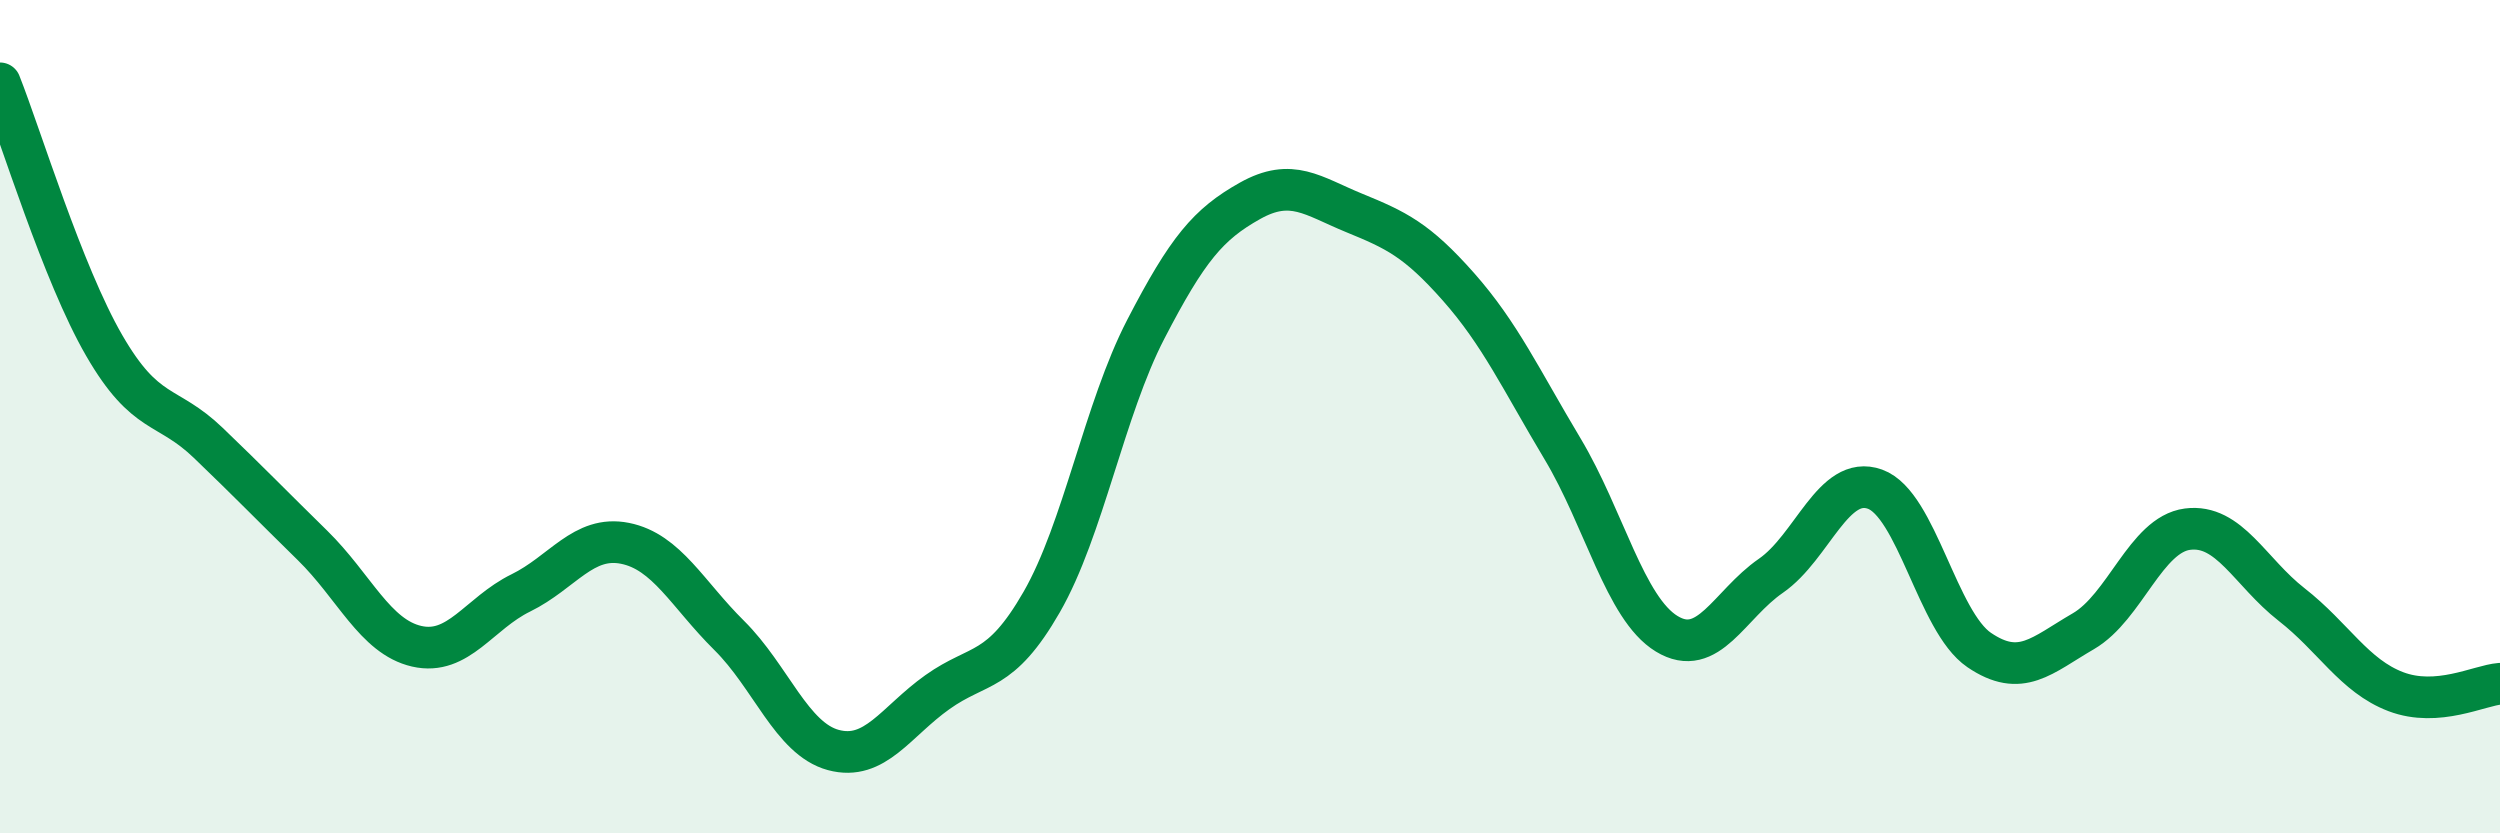
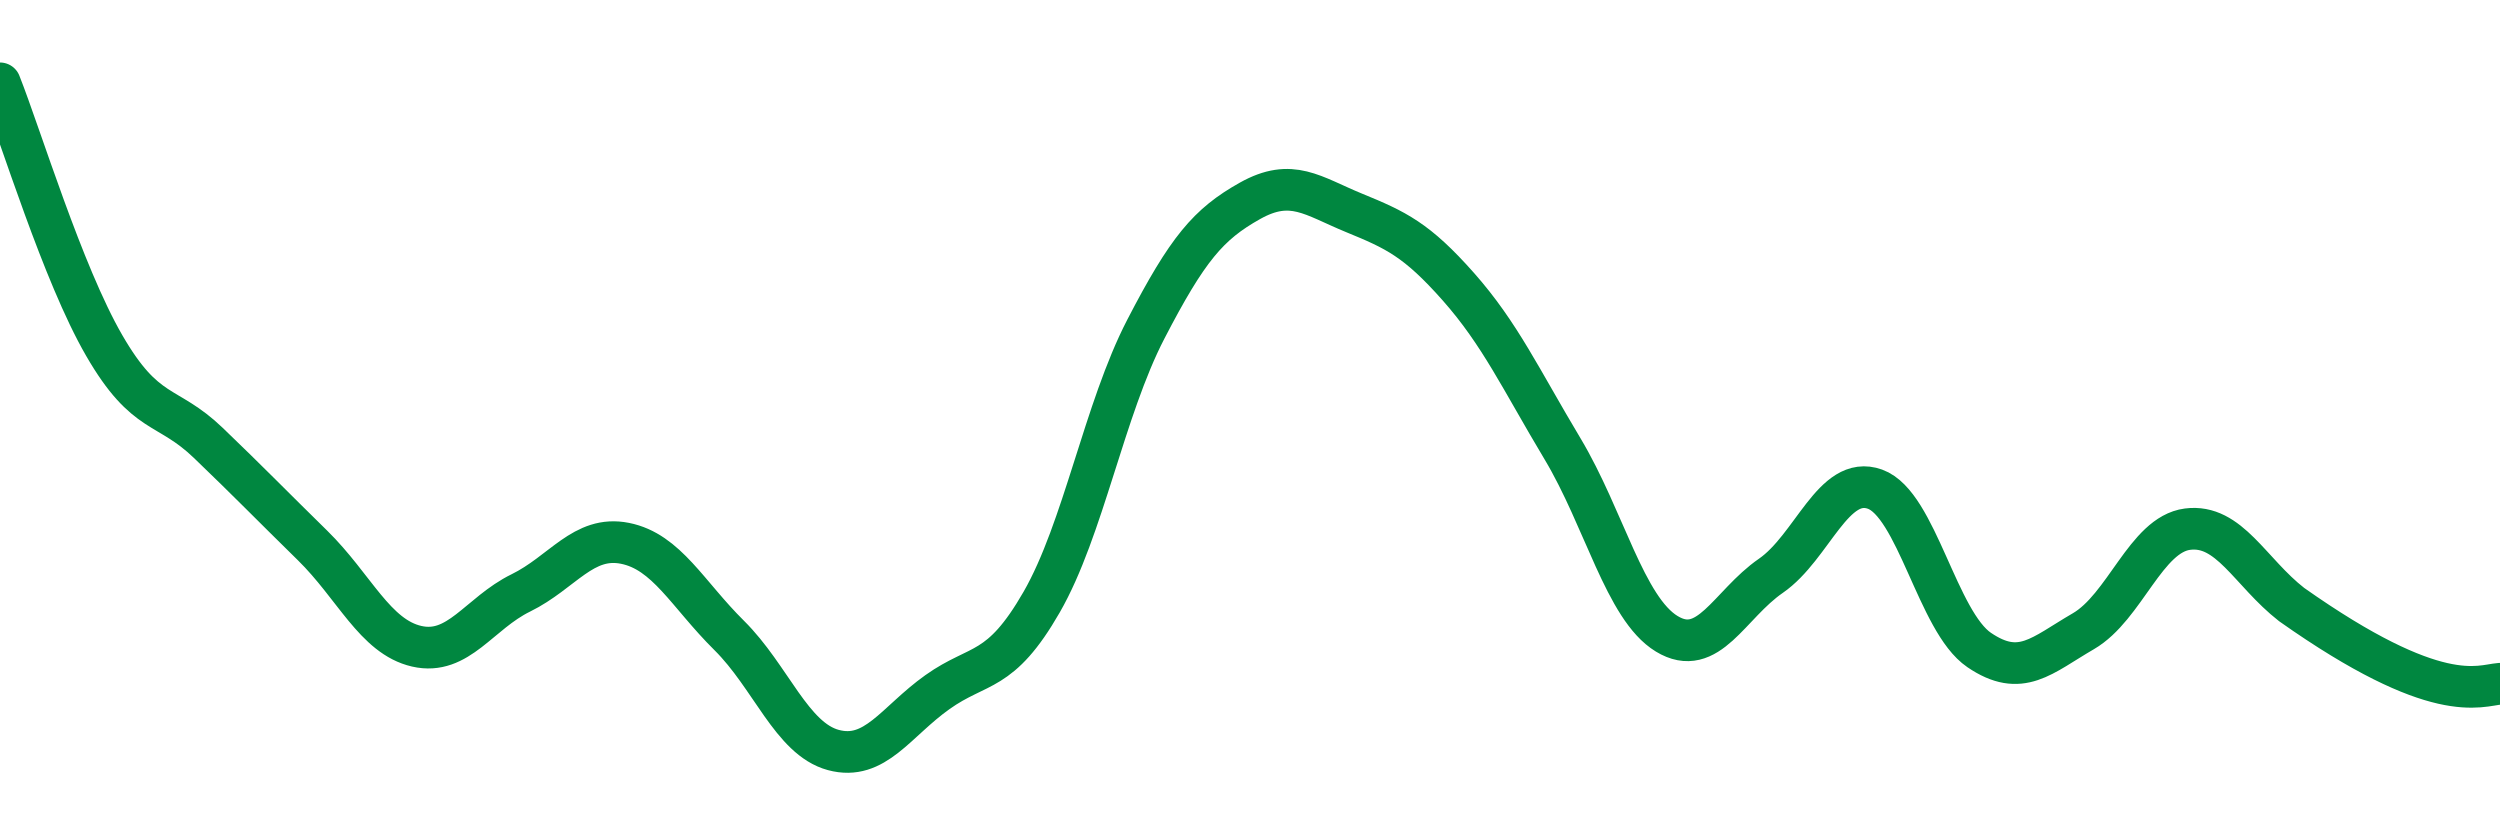
<svg xmlns="http://www.w3.org/2000/svg" width="60" height="20" viewBox="0 0 60 20">
-   <path d="M 0,2 C 0.5,3.26 1.5,6.56 2.5,8.29 C 3.5,10.02 4,9.67 5,10.63 C 6,11.59 6.5,12.11 7.5,13.09 C 8.5,14.07 9,15.28 10,15.51 C 11,15.74 11.5,14.72 12.5,14.23 C 13.5,13.74 14,12.84 15,13.04 C 16,13.24 16.5,14.26 17.5,15.25 C 18.5,16.24 19,17.73 20,18 C 21,18.27 21.5,17.32 22.5,16.61 C 23.5,15.9 24,16.19 25,14.45 C 26,12.71 26.5,9.83 27.5,7.9 C 28.5,5.97 29,5.38 30,4.82 C 31,4.26 31.5,4.7 32.5,5.11 C 33.5,5.52 34,5.75 35,6.88 C 36,8.01 36.5,9.1 37.5,10.77 C 38.5,12.44 39,14.6 40,15.21 C 41,15.82 41.5,14.51 42.5,13.82 C 43.5,13.13 44,11.38 45,11.74 C 46,12.1 46.5,14.92 47.5,15.6 C 48.5,16.28 49,15.73 50,15.15 C 51,14.57 51.5,12.83 52.5,12.7 C 53.5,12.57 54,13.73 55,14.51 C 56,15.29 56.5,16.22 57.5,16.6 C 58.5,16.98 59.5,16.45 60,16.41L60 20L0 20Z" fill="#008740" opacity="0.1" stroke-linecap="round" stroke-linejoin="round" />
-   <path d="M 0,2 C 0.5,3.26 1.5,6.56 2.5,8.29 C 3.5,10.02 4,9.67 5,10.63 C 6,11.59 6.5,12.11 7.5,13.09 C 8.5,14.07 9,15.28 10,15.51 C 11,15.74 11.5,14.72 12.5,14.23 C 13.5,13.74 14,12.84 15,13.04 C 16,13.24 16.5,14.26 17.5,15.25 C 18.5,16.24 19,17.73 20,18 C 21,18.27 21.5,17.32 22.5,16.61 C 23.5,15.9 24,16.19 25,14.45 C 26,12.71 26.5,9.83 27.5,7.9 C 28.5,5.97 29,5.38 30,4.82 C 31,4.26 31.5,4.7 32.5,5.11 C 33.5,5.52 34,5.75 35,6.88 C 36,8.01 36.5,9.1 37.5,10.77 C 38.5,12.44 39,14.6 40,15.21 C 41,15.82 41.5,14.51 42.5,13.82 C 43.5,13.13 44,11.38 45,11.74 C 46,12.1 46.5,14.92 47.5,15.6 C 48.5,16.28 49,15.73 50,15.15 C 51,14.57 51.5,12.83 52.5,12.7 C 53.5,12.57 54,13.73 55,14.51 C 56,15.29 56.5,16.22 57.5,16.6 C 58.5,16.98 59.5,16.45 60,16.41" stroke="#008740" stroke-width="1" fill="none" stroke-linecap="round" stroke-linejoin="round" />
+   <path d="M 0,2 C 0.5,3.26 1.5,6.56 2.5,8.29 C 3.5,10.02 4,9.67 5,10.63 C 6,11.59 6.5,12.11 7.5,13.09 C 8.5,14.07 9,15.28 10,15.51 C 11,15.74 11.5,14.72 12.5,14.23 C 13.5,13.74 14,12.84 15,13.04 C 16,13.24 16.5,14.26 17.5,15.25 C 18.5,16.24 19,17.73 20,18 C 21,18.27 21.5,17.32 22.5,16.61 C 23.5,15.9 24,16.19 25,14.45 C 26,12.71 26.5,9.83 27.5,7.9 C 28.5,5.97 29,5.38 30,4.82 C 31,4.26 31.5,4.7 32.5,5.11 C 33.5,5.52 34,5.75 35,6.88 C 36,8.01 36.5,9.1 37.5,10.77 C 38.5,12.44 39,14.6 40,15.21 C 41,15.82 41.5,14.51 42.5,13.82 C 43.5,13.13 44,11.38 45,11.74 C 46,12.1 46.5,14.92 47.5,15.6 C 48.5,16.28 49,15.73 50,15.15 C 51,14.57 51.5,12.83 52.5,12.7 C 53.5,12.57 54,13.73 55,14.51 C 58.5,16.98 59.5,16.45 60,16.41" stroke="#008740" stroke-width="1" fill="none" stroke-linecap="round" stroke-linejoin="round" />
</svg>